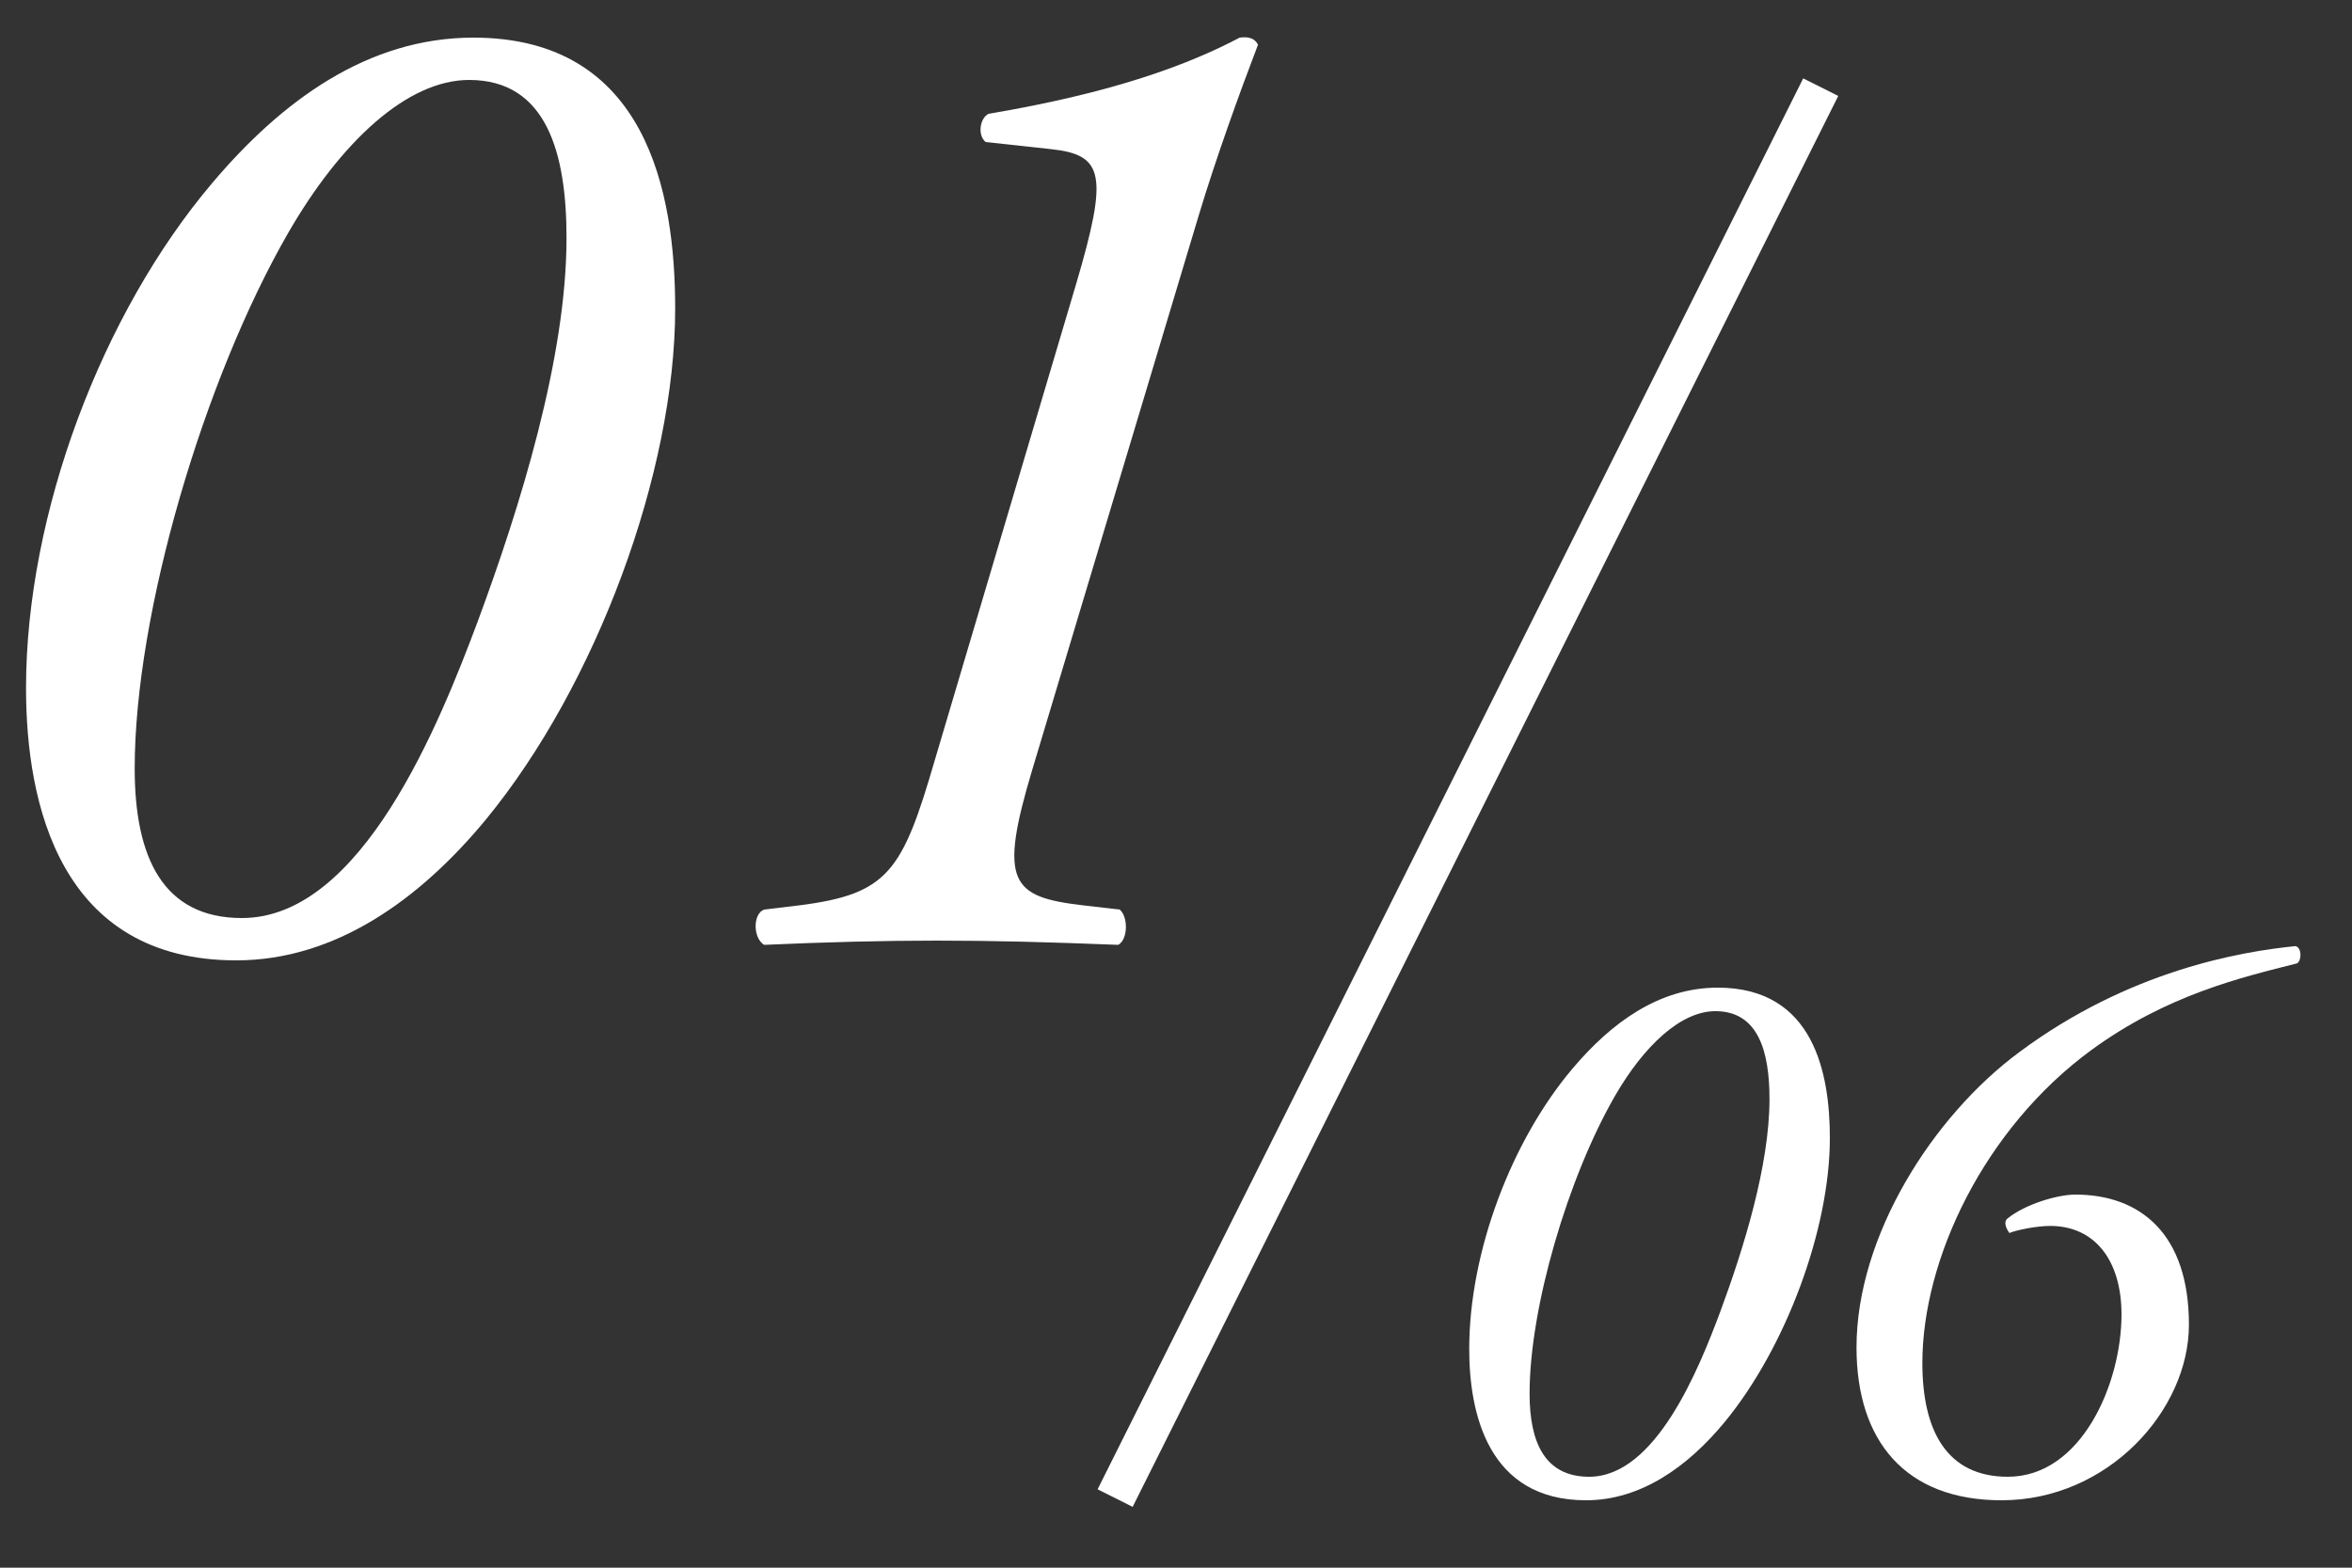
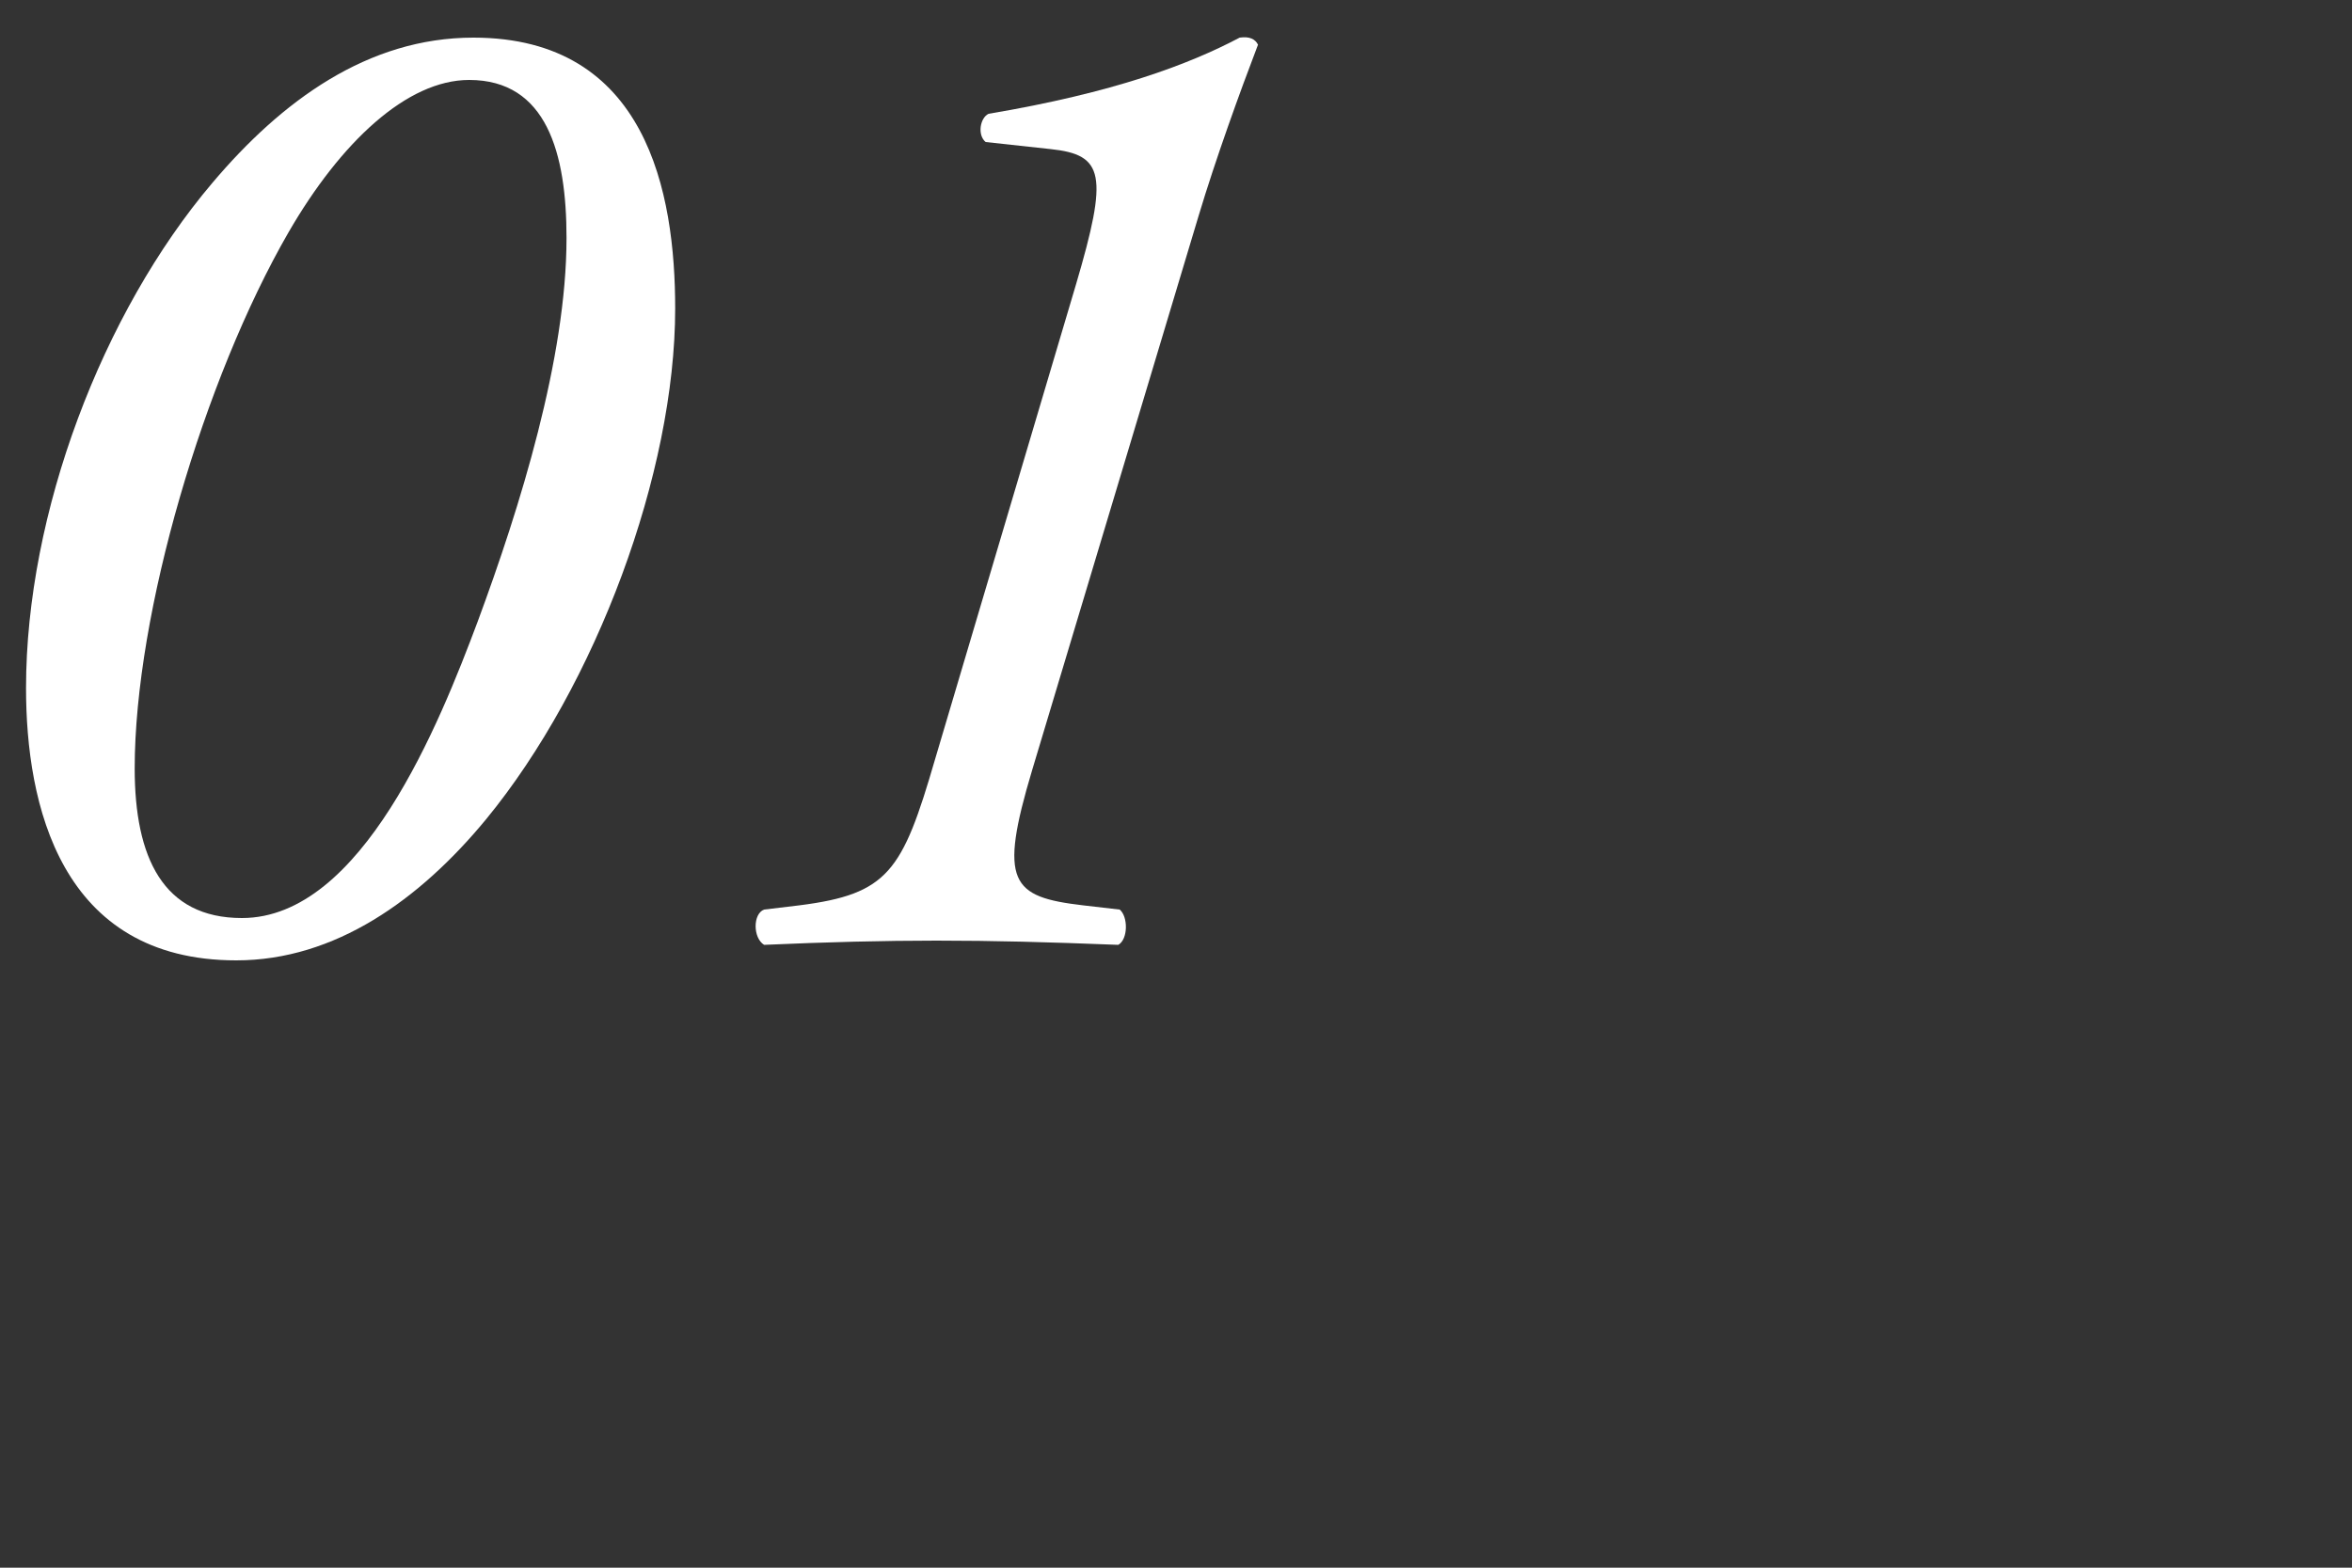
<svg xmlns="http://www.w3.org/2000/svg" width="30" height="20" viewBox="0 0 30 20" fill="none">
  <rect x="0" y="0" width="30" height="20" fill="#333333" stroke="none" />
  <path d="M15.29 2.748L13.166 9.822C12.734 11.262 12.896 11.442 13.814 11.55L14.282 11.604C14.39 11.694 14.39 11.982 14.264 12.054C13.346 12.018 12.68 12 11.942 12C11.276 12 10.556 12.018 9.746 12.054C9.602 11.964 9.602 11.658 9.746 11.604L10.196 11.55C11.33 11.406 11.51 11.118 11.924 9.696L13.724 3.63C14.138 2.226 14.084 1.974 13.4 1.902L12.572 1.812C12.464 1.722 12.5 1.506 12.608 1.452C14.21 1.182 15.164 0.822 15.812 0.48C15.938 0.462 16.01 0.498 16.046 0.57C15.812 1.182 15.506 2.028 15.29 2.748Z" fill="white" />
  <path d="M6.038 0.48C8.252 0.48 8.612 2.46 8.612 3.936C8.612 6.024 7.604 8.742 6.2 10.452C5.354 11.478 4.274 12.252 3.014 12.252C0.764 12.252 0.332 10.254 0.332 8.778C0.332 6.546 1.304 3.99 2.708 2.334C3.59 1.29 4.688 0.48 6.038 0.48ZM5.984 1.02C5.192 1.02 4.346 1.812 3.68 2.964C2.6 4.836 1.718 7.824 1.718 9.804C1.718 10.938 2.078 11.712 3.086 11.712C4.616 11.712 5.606 9.228 6.092 7.932C6.632 6.474 7.226 4.566 7.226 3.036C7.226 1.956 6.974 1.02 5.984 1.02Z" fill="white" />
-   <path d="M26.15 15.64C25.98 15.64 25.73 15.69 25.63 15.73C25.58 15.66 25.56 15.59 25.6 15.55C25.83 15.36 26.25 15.24 26.47 15.24C27.3 15.24 27.92 15.74 27.92 16.9C27.92 17.99 26.89 19.14 25.53 19.14C24.3 19.14 23.68 18.38 23.68 17.19C23.68 15.77 24.65 14.24 25.76 13.42C27.16 12.38 28.58 12.14 29.28 12.07C29.36 12.09 29.36 12.25 29.3 12.29C28.59 12.47 27.64 12.69 26.67 13.4C25.31 14.4 24.52 16.06 24.52 17.39C24.52 18.25 24.83 18.84 25.61 18.84C26.55 18.84 27.06 17.65 27.06 16.77C27.06 16.08 26.72 15.64 26.15 15.64Z" fill="white" />
-   <path d="M21.91 12.6C23.14 12.6 23.34 13.7 23.34 14.52C23.34 15.68 22.78 17.19 22 18.14C21.53 18.71 20.93 19.14 20.23 19.14C18.98 19.14 18.74 18.03 18.74 17.21C18.74 15.97 19.28 14.55 20.06 13.63C20.55 13.05 21.16 12.6 21.91 12.6ZM21.88 12.9C21.44 12.9 20.97 13.34 20.6 13.98C20 15.02 19.51 16.68 19.51 17.78C19.51 18.41 19.71 18.84 20.27 18.84C21.12 18.84 21.67 17.46 21.94 16.74C22.24 15.93 22.57 14.87 22.57 14.02C22.57 13.42 22.43 12.9 21.88 12.9Z" fill="white" />
-   <path fill-rule="evenodd" clip-rule="evenodd" d="M14 19L23 1L23.447 1.224L14.447 19.224L14 19Z" fill="white" />
</svg>